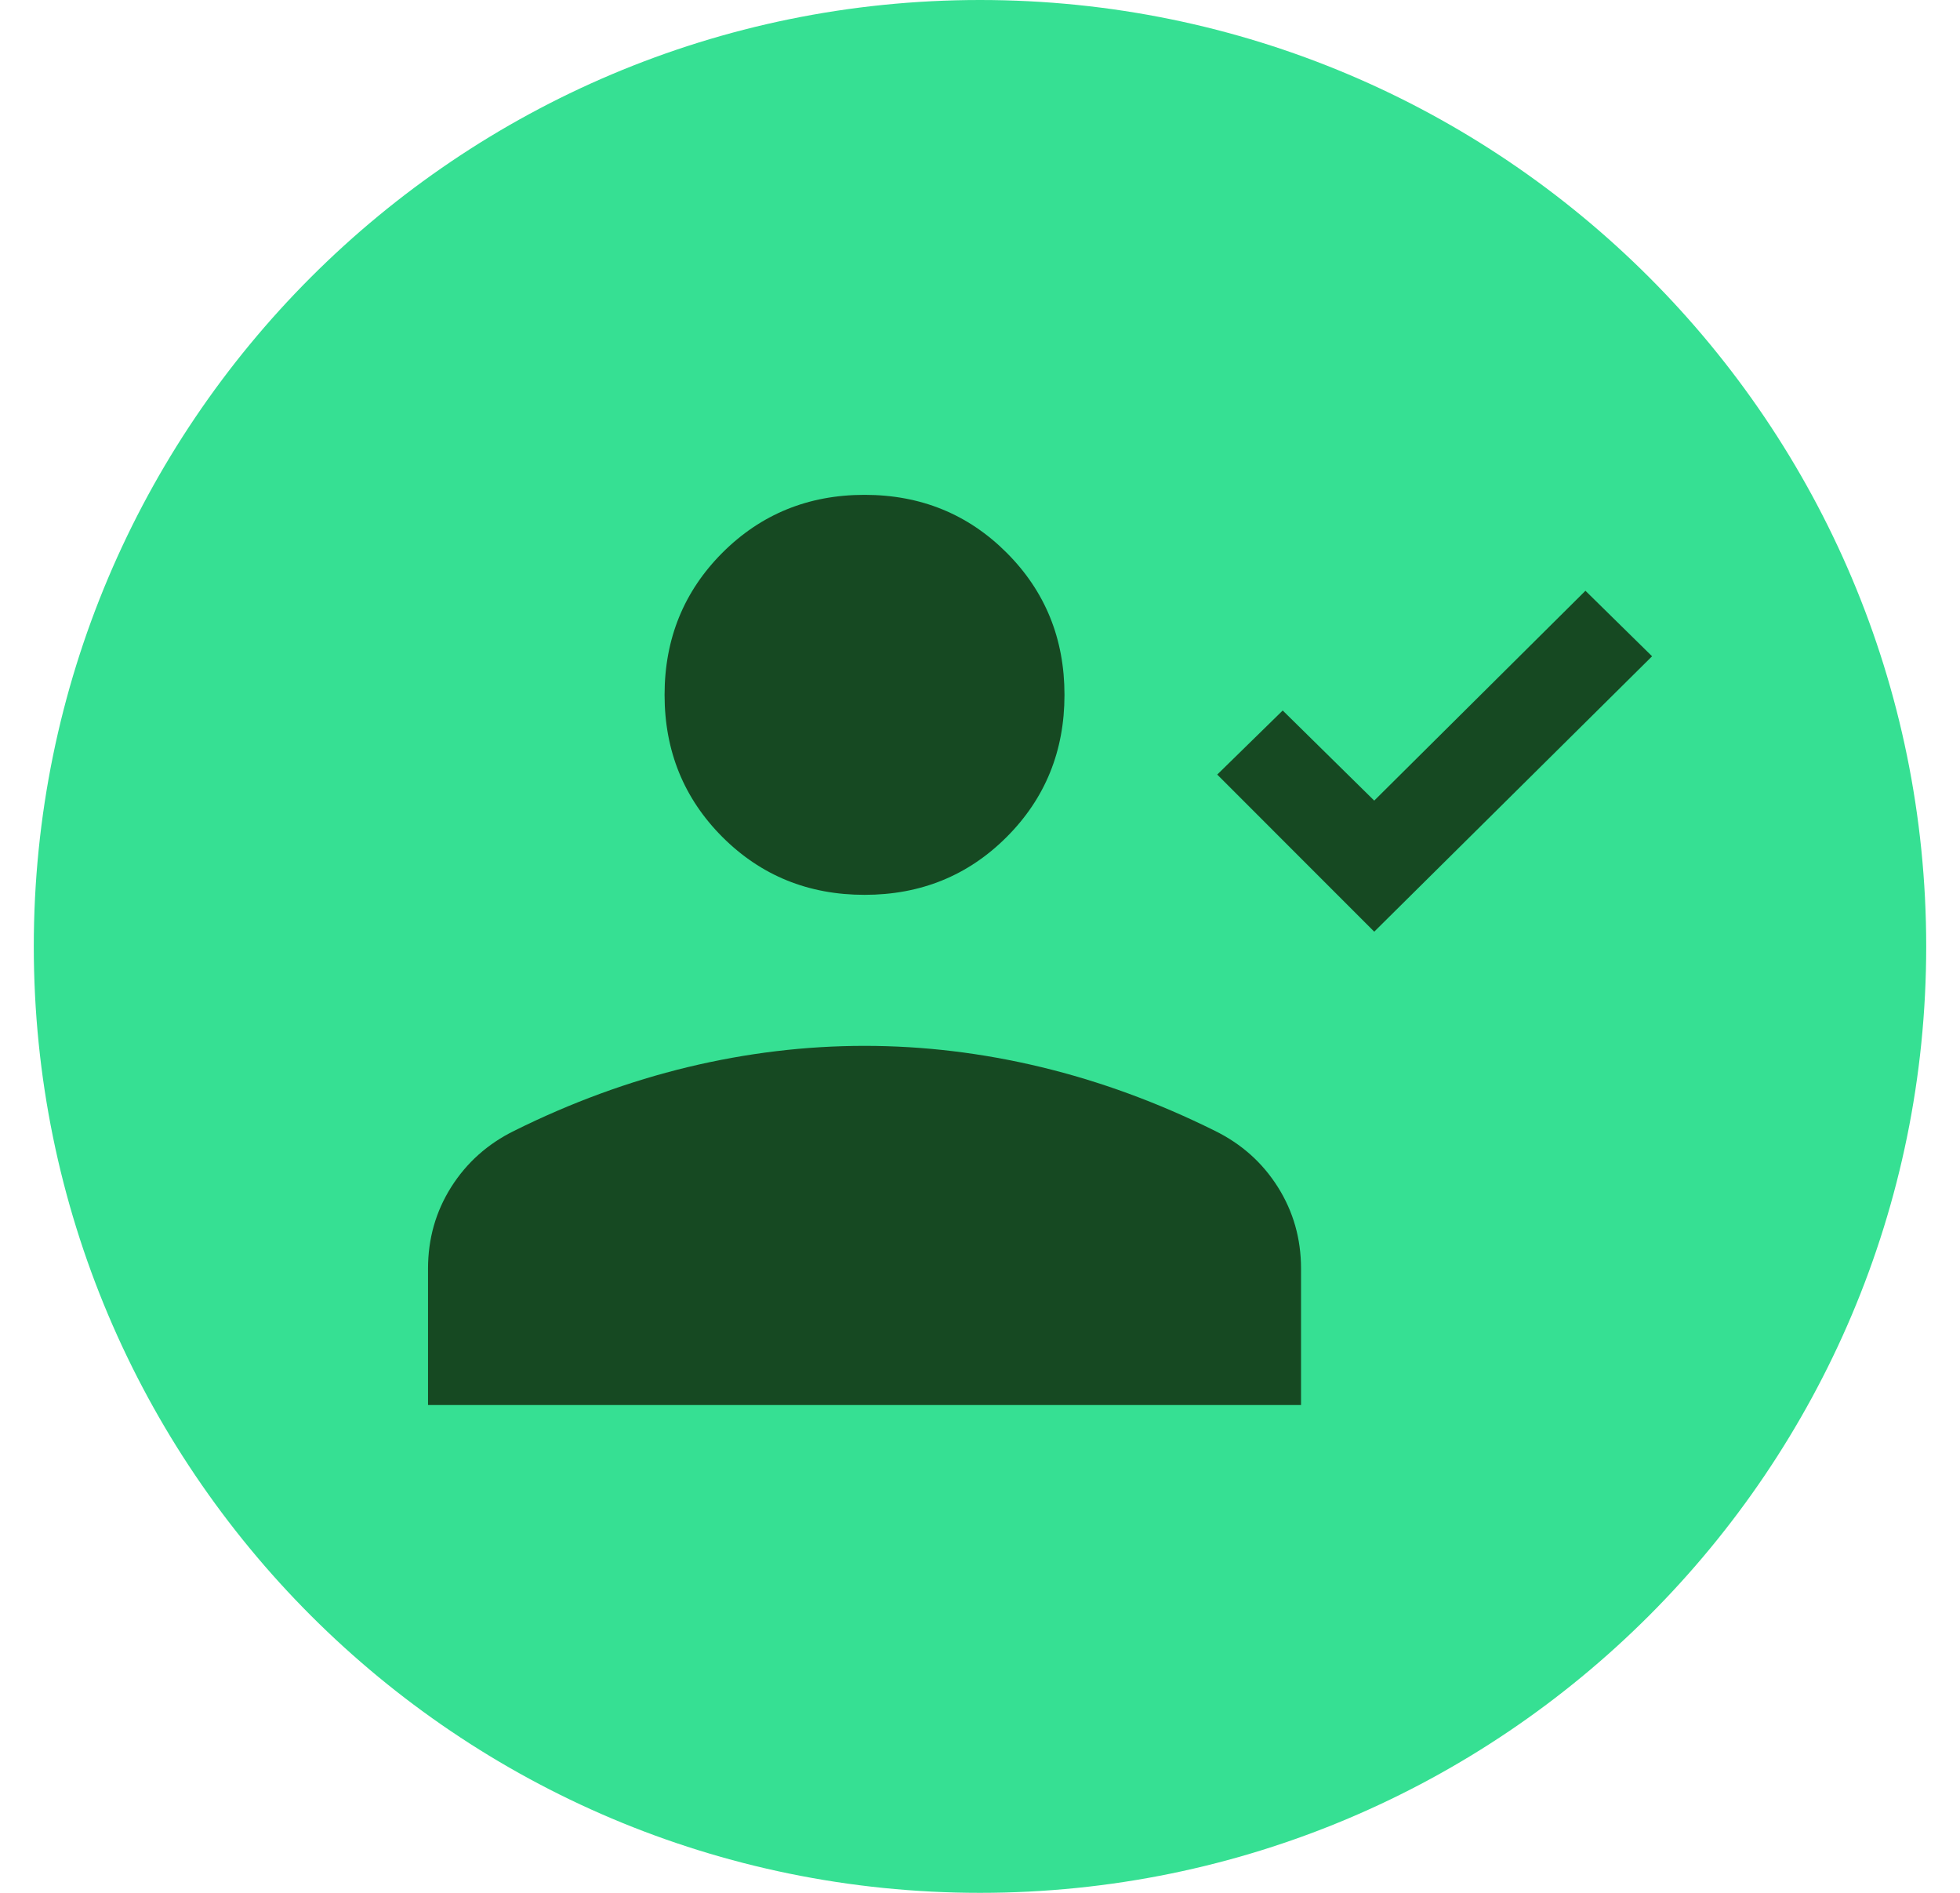
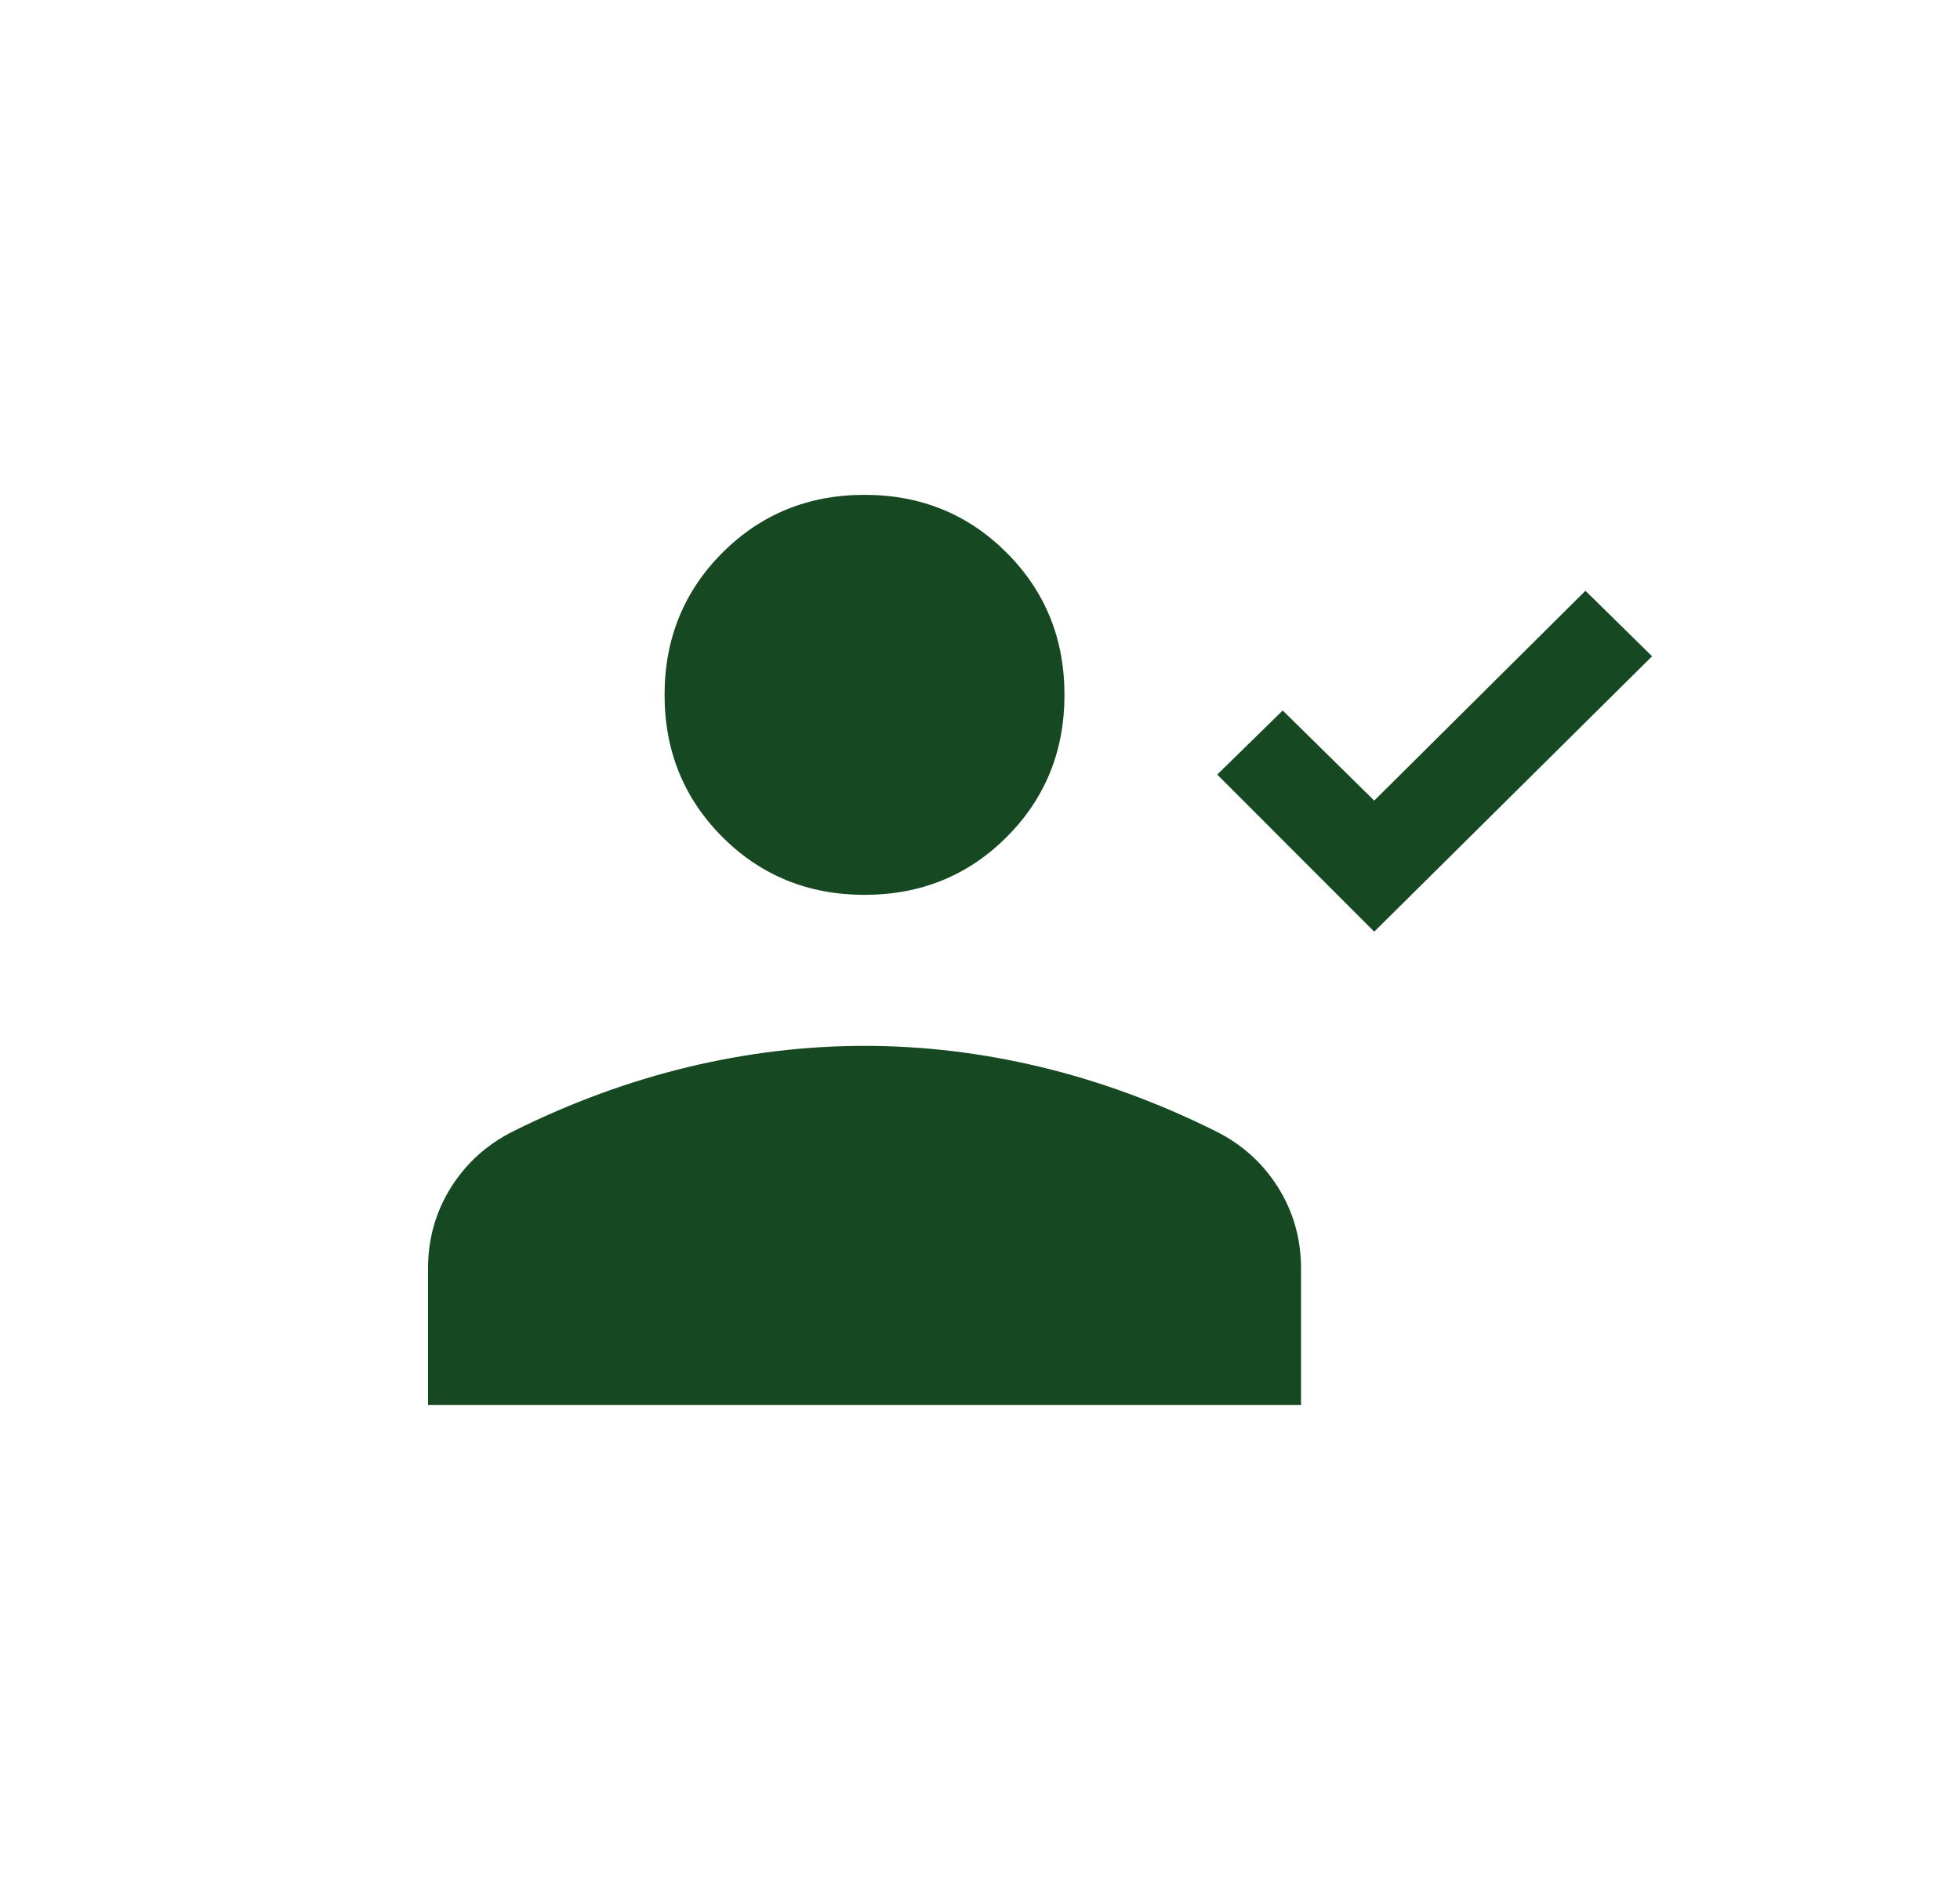
<svg xmlns="http://www.w3.org/2000/svg" width="29" height="28" viewBox="0 0 29 28" fill="none">
-   <path d="M0.5 14C0.5 6.268 6.768 0 14.5 0C22.232 0 28.5 6.268 28.5 14C28.5 21.732 22.232 28 14.5 28C6.768 28 0.5 21.732 0.5 14Z" fill="#36E093" />
  <path d="M20.333 13.782L18.01 11.458L18.979 10.51L20.333 11.843L23.458 8.739L24.444 9.708L20.333 13.782ZM12.792 13.237C11.96 13.237 11.26 12.952 10.689 12.382C10.119 11.811 9.833 11.11 9.833 10.279C9.833 9.448 10.119 8.747 10.689 8.176C11.26 7.606 11.96 7.32 12.792 7.32C13.623 7.32 14.324 7.606 14.894 8.176C15.465 8.747 15.75 9.448 15.75 10.279C15.75 11.11 15.465 11.811 14.894 12.382C14.324 12.952 13.623 13.237 12.792 13.237ZM6.333 20.784V18.766C6.333 18.325 6.447 17.923 6.675 17.561C6.904 17.199 7.215 16.921 7.609 16.727C8.451 16.309 9.307 15.995 10.178 15.785C11.049 15.576 11.92 15.471 12.792 15.471C13.664 15.471 14.535 15.576 15.405 15.785C16.276 15.995 17.132 16.309 17.974 16.727C18.369 16.921 18.68 17.199 18.908 17.561C19.136 17.923 19.25 18.325 19.25 18.766V20.784H6.333Z" fill="#164922" />
</svg>